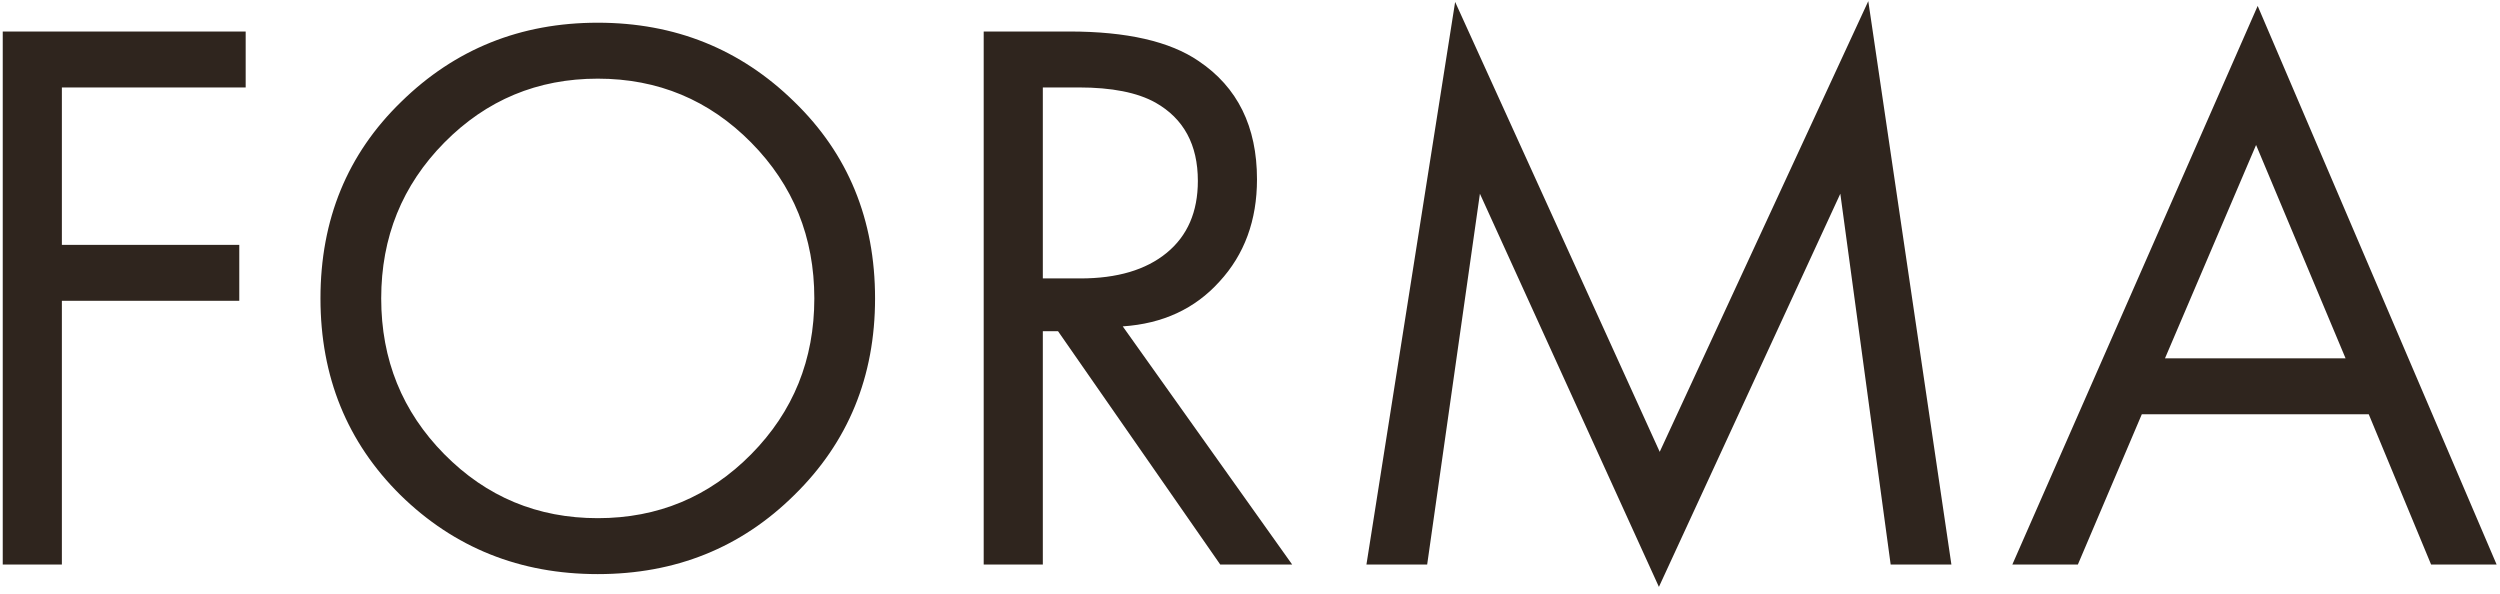
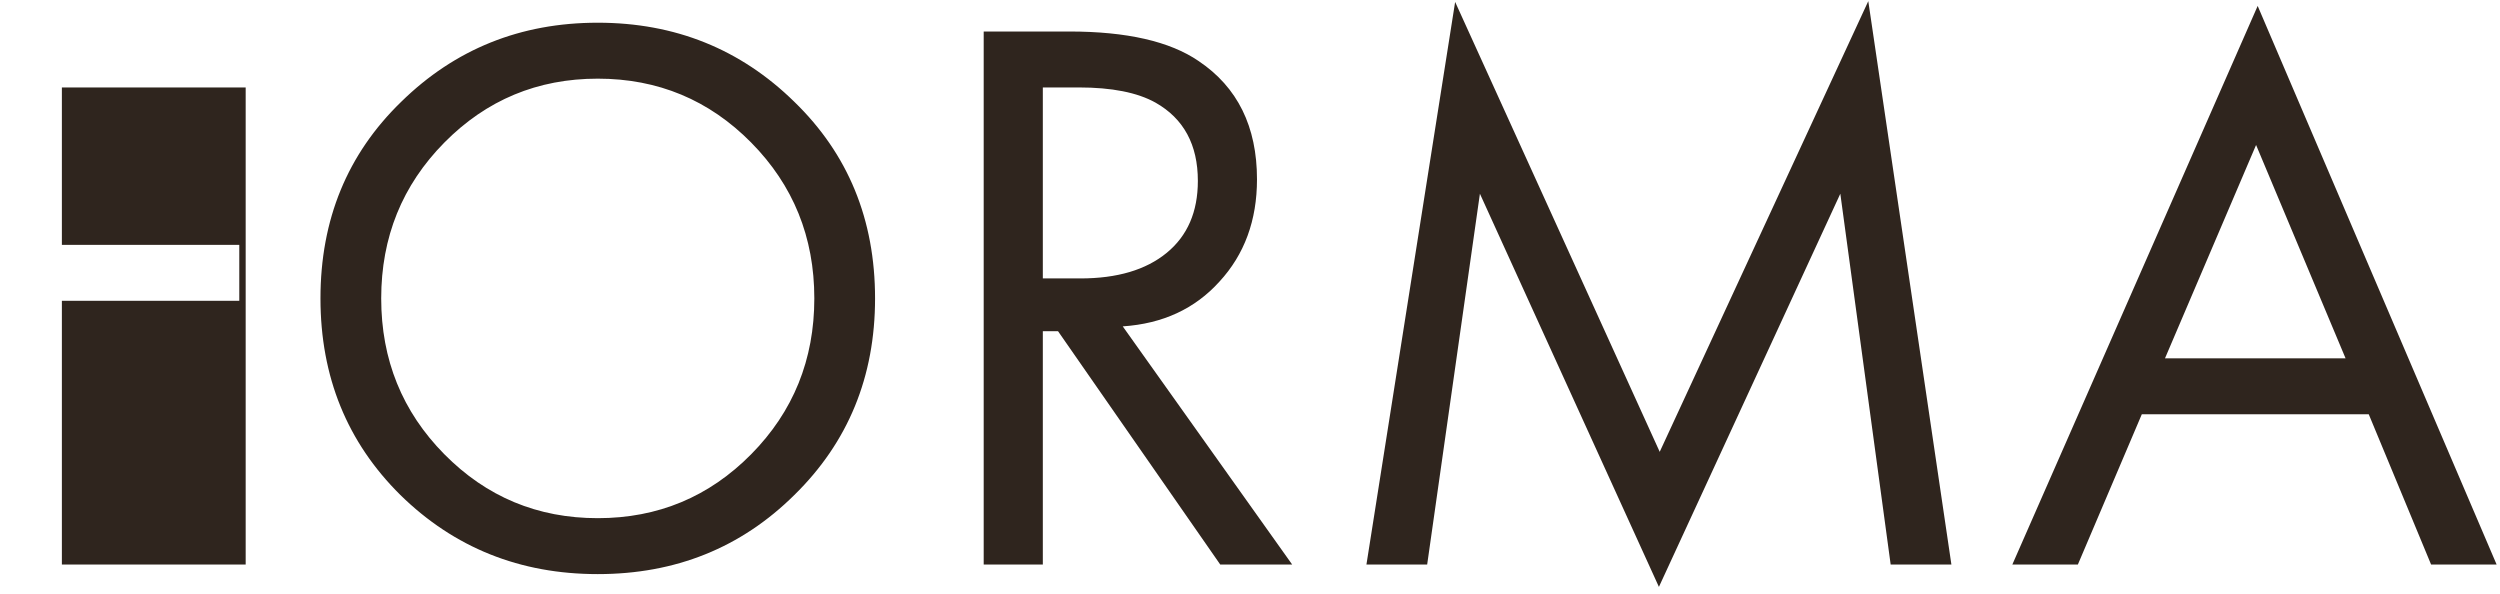
<svg xmlns="http://www.w3.org/2000/svg" width="341" height="81" viewBox="0 0 341 81" fill="none">
-   <path d="M33.51 4.297V11.927H8.44V33.4H32.638V41.03H8.44V77H0.374V4.297H33.51ZM108.349 67.517C101.082 74.711 92.144 78.308 81.535 78.308C70.925 78.308 61.951 74.711 54.612 67.517C47.345 60.323 43.712 51.385 43.712 40.703C43.712 29.948 47.381 21.01 54.721 13.889C62.06 6.695 70.998 3.098 81.535 3.098C92.071 3.098 101.009 6.695 108.349 13.889C115.688 21.01 119.358 29.948 119.358 40.703C119.358 51.385 115.688 60.323 108.349 67.517ZM102.463 19.448C96.722 13.635 89.746 10.728 81.535 10.728C73.323 10.728 66.347 13.635 60.607 19.448C54.866 25.261 51.996 32.346 51.996 40.703C51.996 49.06 54.866 56.145 60.607 61.958C66.347 67.771 73.323 70.678 81.535 70.678C89.746 70.678 96.722 67.771 102.463 61.958C108.203 56.145 111.074 49.06 111.074 40.703C111.074 32.346 108.203 25.261 102.463 19.448ZM134.176 4.297H145.839C153.687 4.297 159.573 5.641 163.497 8.33C168.801 11.891 171.454 17.268 171.454 24.462C171.454 30.057 169.746 34.708 166.331 38.414C162.988 42.12 158.592 44.155 153.142 44.518L176.25 77H166.44L144.313 45.172H142.242V77H134.176V4.297ZM142.242 11.927V37.978H147.365C152.379 37.978 156.303 36.815 159.137 34.49C161.971 32.165 163.388 28.895 163.388 24.68C163.388 19.739 161.462 16.178 157.611 13.998C155.14 12.617 151.652 11.927 147.147 11.927H142.242ZM194.666 77H186.382L198.481 0.264L226.385 61.631L254.834 0.155L266.17 77H257.886L251.019 26.424L226.276 80.052L201.86 26.424L194.666 77ZM331.6 77L323.098 56.508H292.142L283.422 77H274.484L307.947 0.809L340.538 77H331.6ZM295.303 48.878H319.937L307.729 19.775L295.303 48.878Z" fill="#2F251E" />
+   <path d="M33.51 4.297V11.927H8.44V33.4H32.638V41.03H8.44V77H0.374H33.51ZM108.349 67.517C101.082 74.711 92.144 78.308 81.535 78.308C70.925 78.308 61.951 74.711 54.612 67.517C47.345 60.323 43.712 51.385 43.712 40.703C43.712 29.948 47.381 21.01 54.721 13.889C62.06 6.695 70.998 3.098 81.535 3.098C92.071 3.098 101.009 6.695 108.349 13.889C115.688 21.01 119.358 29.948 119.358 40.703C119.358 51.385 115.688 60.323 108.349 67.517ZM102.463 19.448C96.722 13.635 89.746 10.728 81.535 10.728C73.323 10.728 66.347 13.635 60.607 19.448C54.866 25.261 51.996 32.346 51.996 40.703C51.996 49.06 54.866 56.145 60.607 61.958C66.347 67.771 73.323 70.678 81.535 70.678C89.746 70.678 96.722 67.771 102.463 61.958C108.203 56.145 111.074 49.06 111.074 40.703C111.074 32.346 108.203 25.261 102.463 19.448ZM134.176 4.297H145.839C153.687 4.297 159.573 5.641 163.497 8.33C168.801 11.891 171.454 17.268 171.454 24.462C171.454 30.057 169.746 34.708 166.331 38.414C162.988 42.12 158.592 44.155 153.142 44.518L176.25 77H166.44L144.313 45.172H142.242V77H134.176V4.297ZM142.242 11.927V37.978H147.365C152.379 37.978 156.303 36.815 159.137 34.49C161.971 32.165 163.388 28.895 163.388 24.68C163.388 19.739 161.462 16.178 157.611 13.998C155.14 12.617 151.652 11.927 147.147 11.927H142.242ZM194.666 77H186.382L198.481 0.264L226.385 61.631L254.834 0.155L266.17 77H257.886L251.019 26.424L226.276 80.052L201.86 26.424L194.666 77ZM331.6 77L323.098 56.508H292.142L283.422 77H274.484L307.947 0.809L340.538 77H331.6ZM295.303 48.878H319.937L307.729 19.775L295.303 48.878Z" fill="#2F251E" />
</svg>